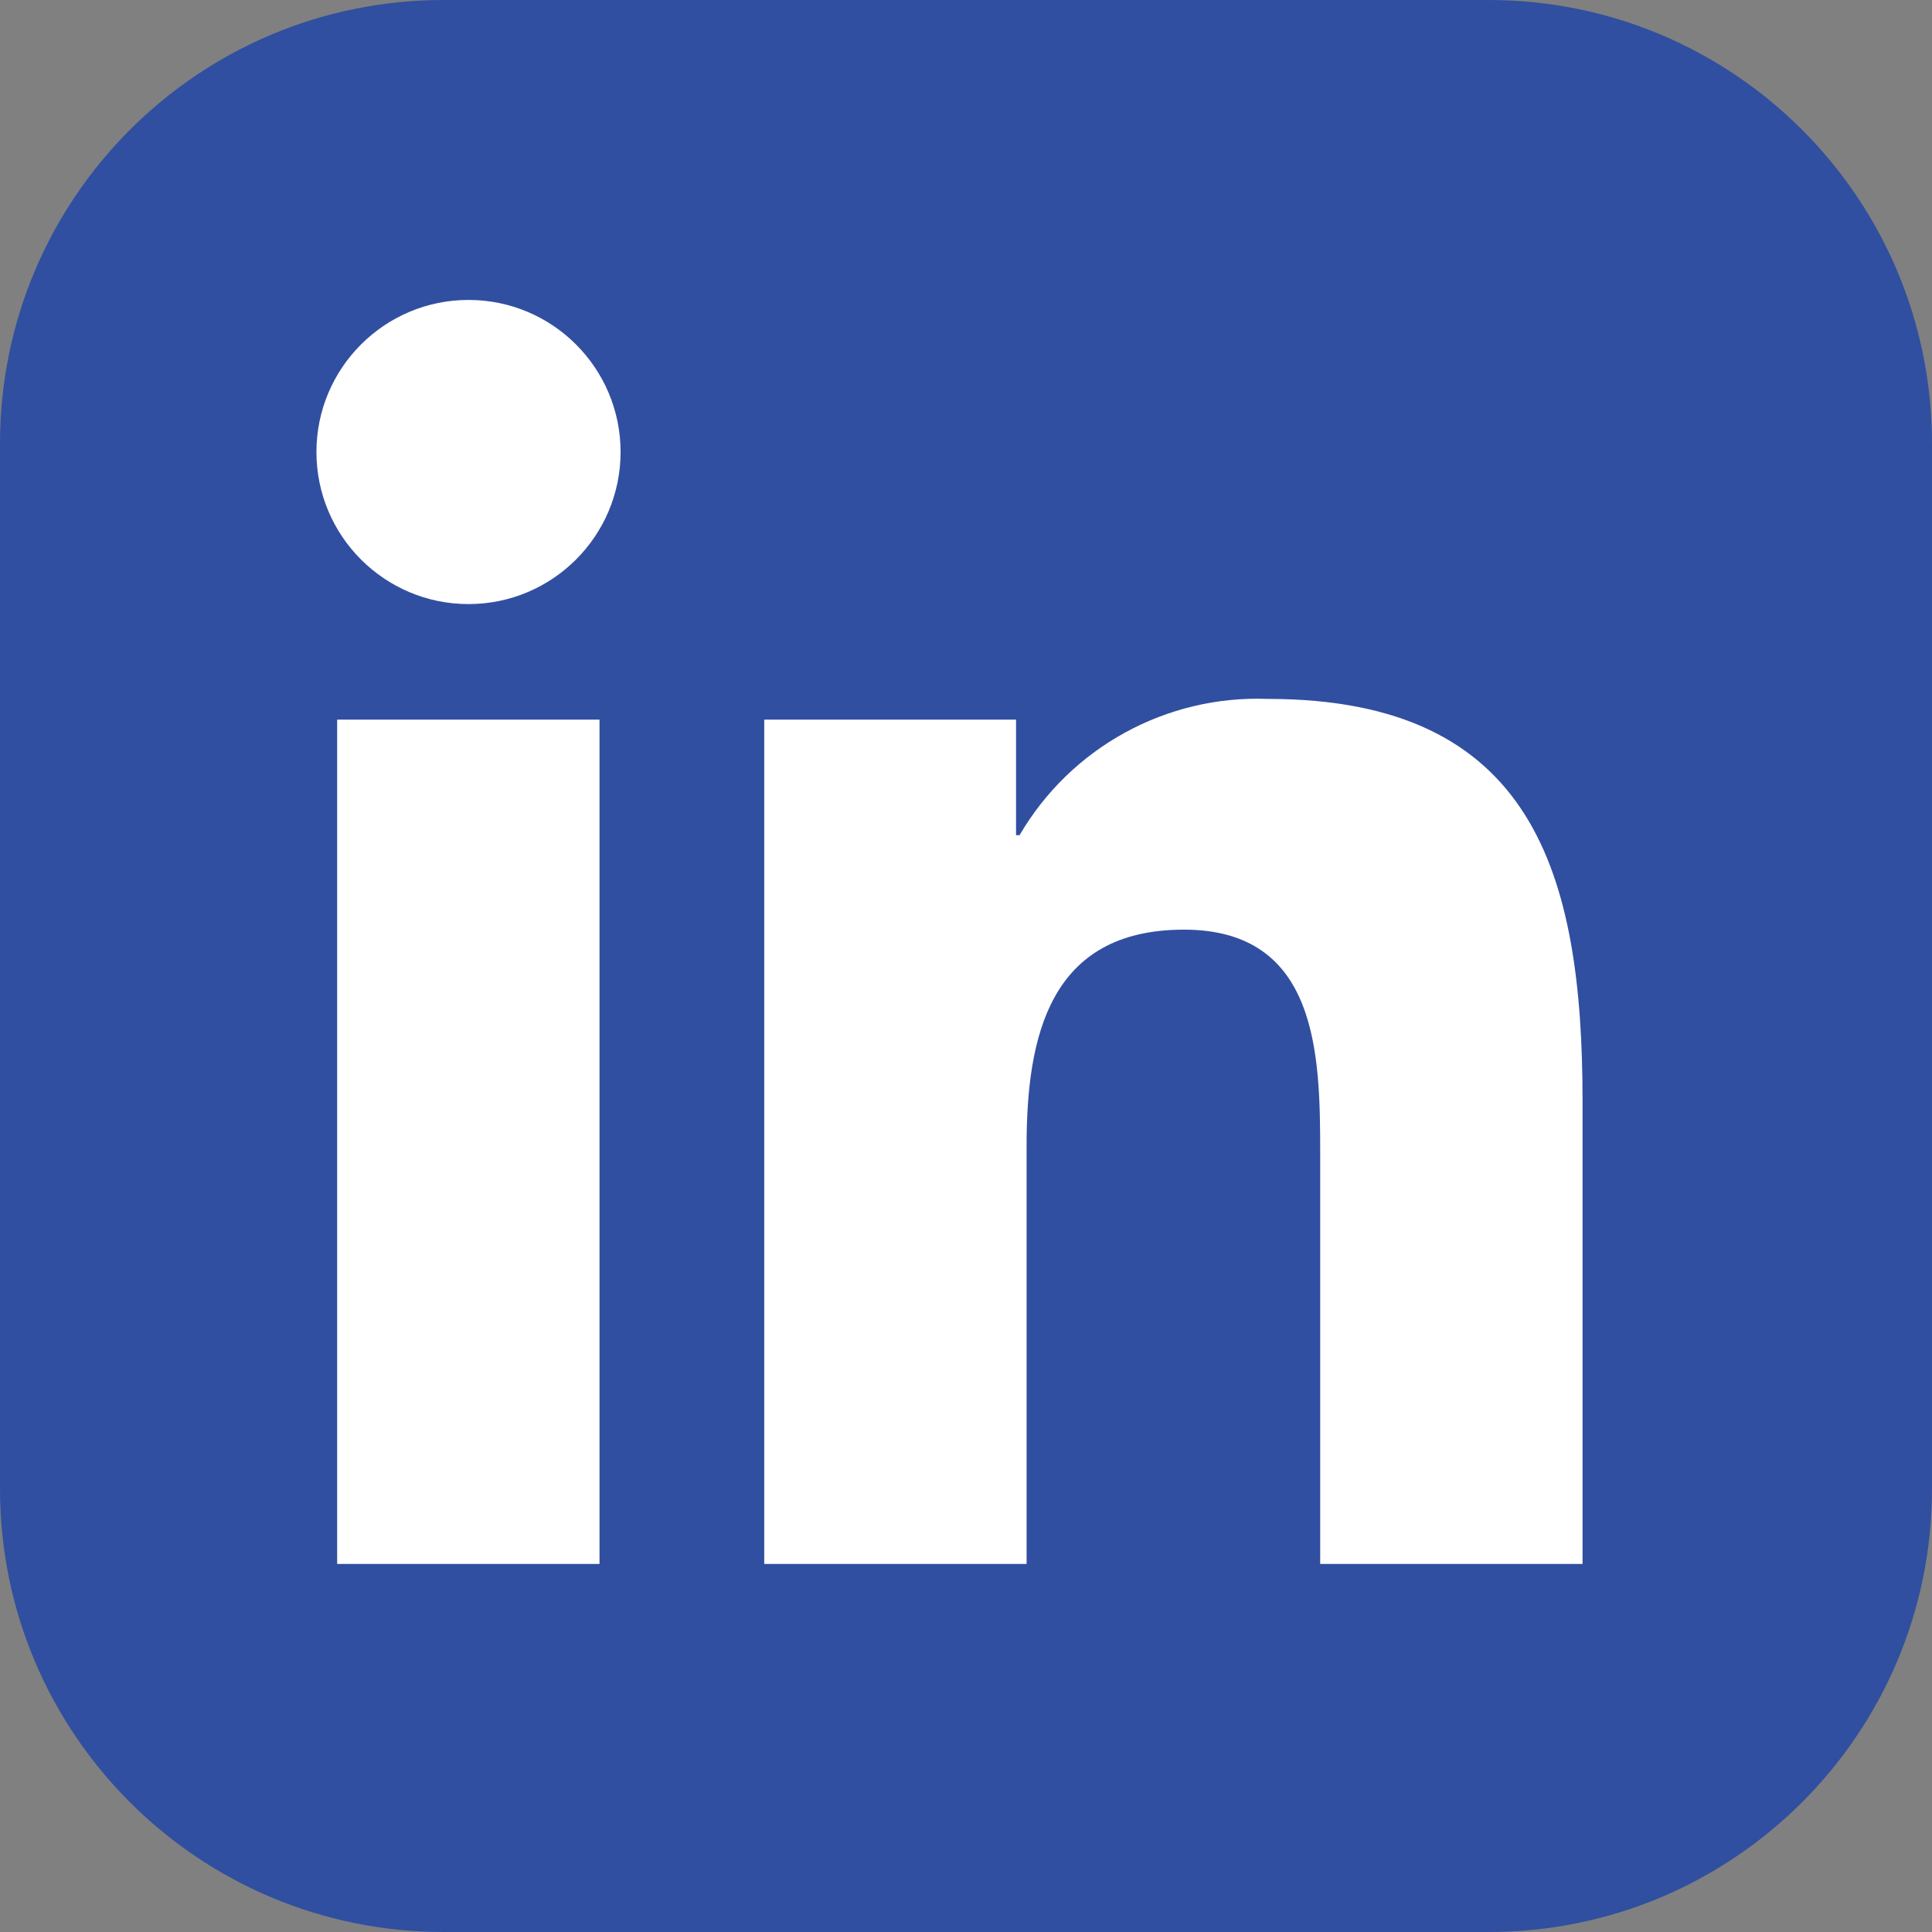
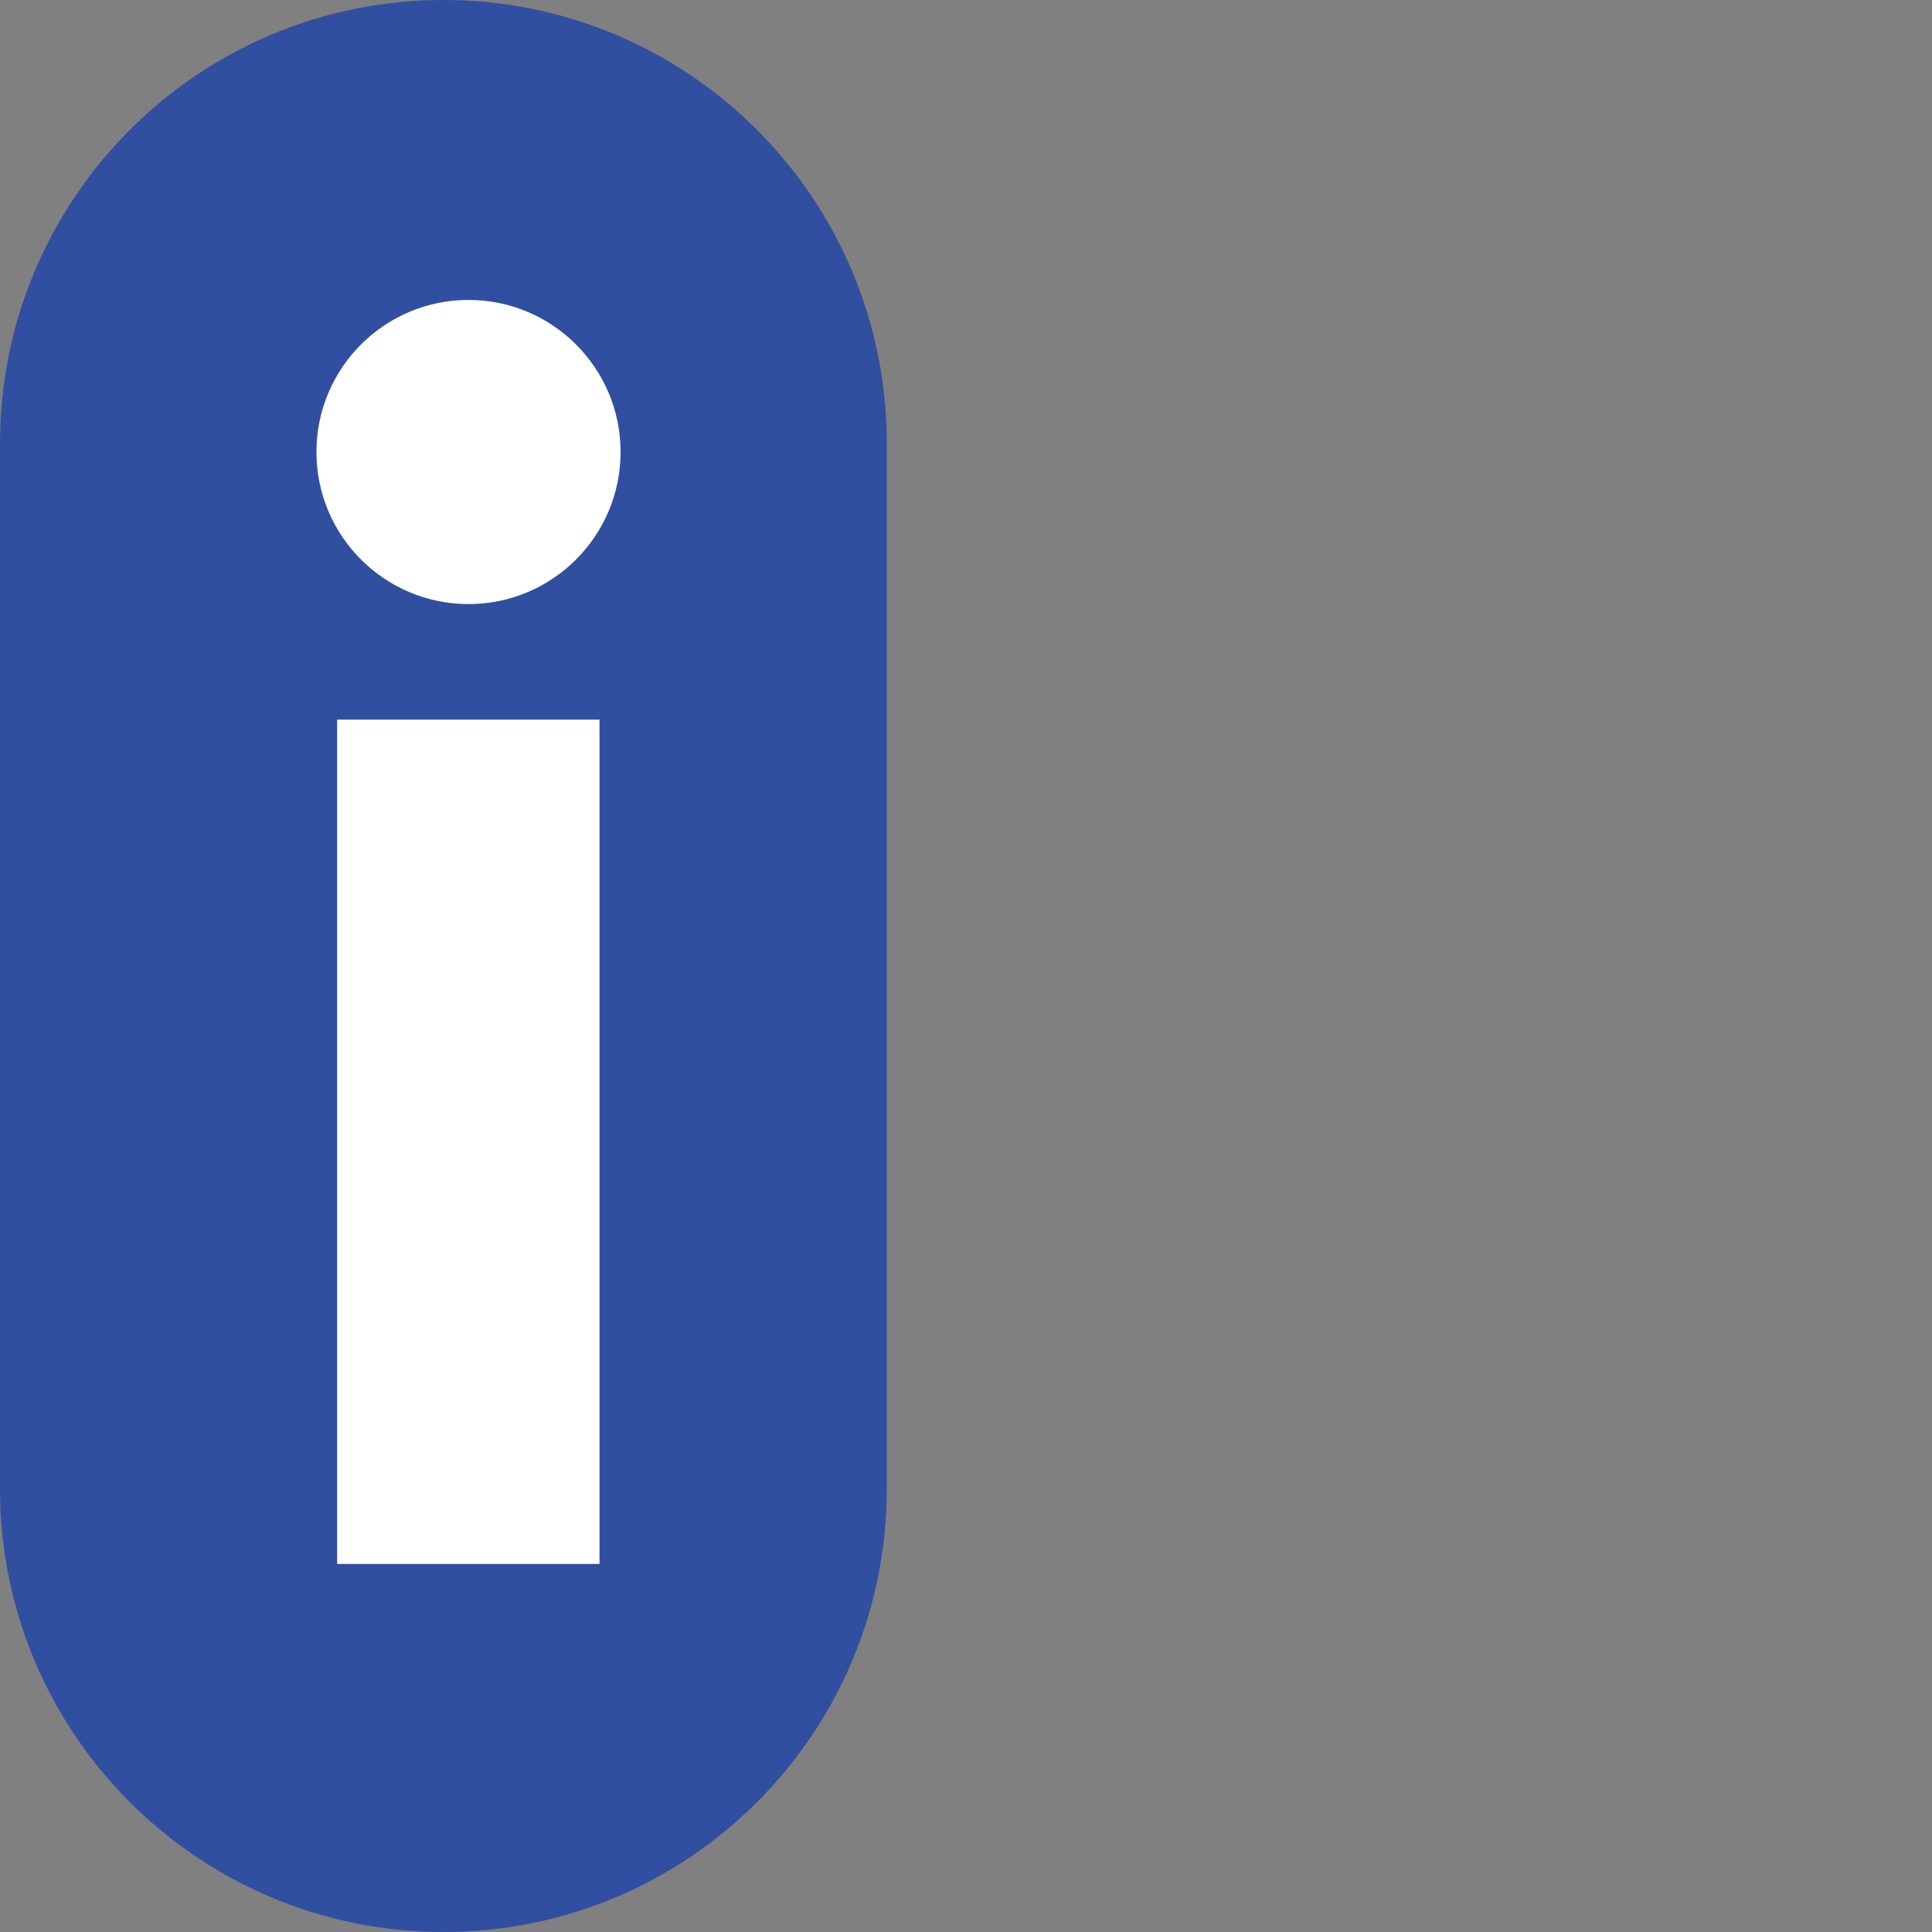
<svg xmlns="http://www.w3.org/2000/svg" id="Layer_2" viewBox="0 0 55.01 55.01">
  <rect x="0" y="0" width="55.01" height="55.01" fill="#808080" stroke="none" />
  <defs>
    <style>.cls-1{fill:#fff;}.cls-2{fill:#314fa0;}</style>
  </defs>
  <g id="linkedin-icon">
-     <path id="bg" class="cls-2" d="m12.63,0h29.76c6.97,0,12.62,5.65,12.62,12.63v29.76c0,6.97-5.65,12.62-12.62,12.62H12.63C5.65,55.01,0,49.36,0,42.39V12.63C0,5.65,5.65,0,12.63,0Z" />
+     <path id="bg" class="cls-2" d="m12.63,0c6.97,0,12.62,5.65,12.62,12.63v29.76c0,6.97-5.65,12.62-12.62,12.62H12.63C5.65,55.01,0,49.36,0,42.39V12.63C0,5.65,5.65,0,12.63,0Z" />
    <g id="logo">
      <path id="Path_4864" class="cls-1" d="m9.6,20.49h7.47v24.04h-7.47v-24.04Zm3.74-11.95c2.39,0,4.33,1.94,4.33,4.33,0,2.39-1.94,4.33-4.33,4.33-2.39,0-4.33-1.94-4.33-4.33,0-2.39,1.94-4.33,4.33-4.33" />
-       <path id="Path_4865" class="cls-1" d="m21.76,20.49h7.17v3.29h.1c1.46-2.5,4.18-3.99,7.07-3.88,7.57,0,8.96,4.98,8.96,11.45v13.18h-7.47v-11.69c0-2.79-.05-6.37-3.88-6.37s-4.48,3.04-4.48,6.17v11.89h-7.47v-24.04h0Z" />
    </g>
  </g>
</svg>